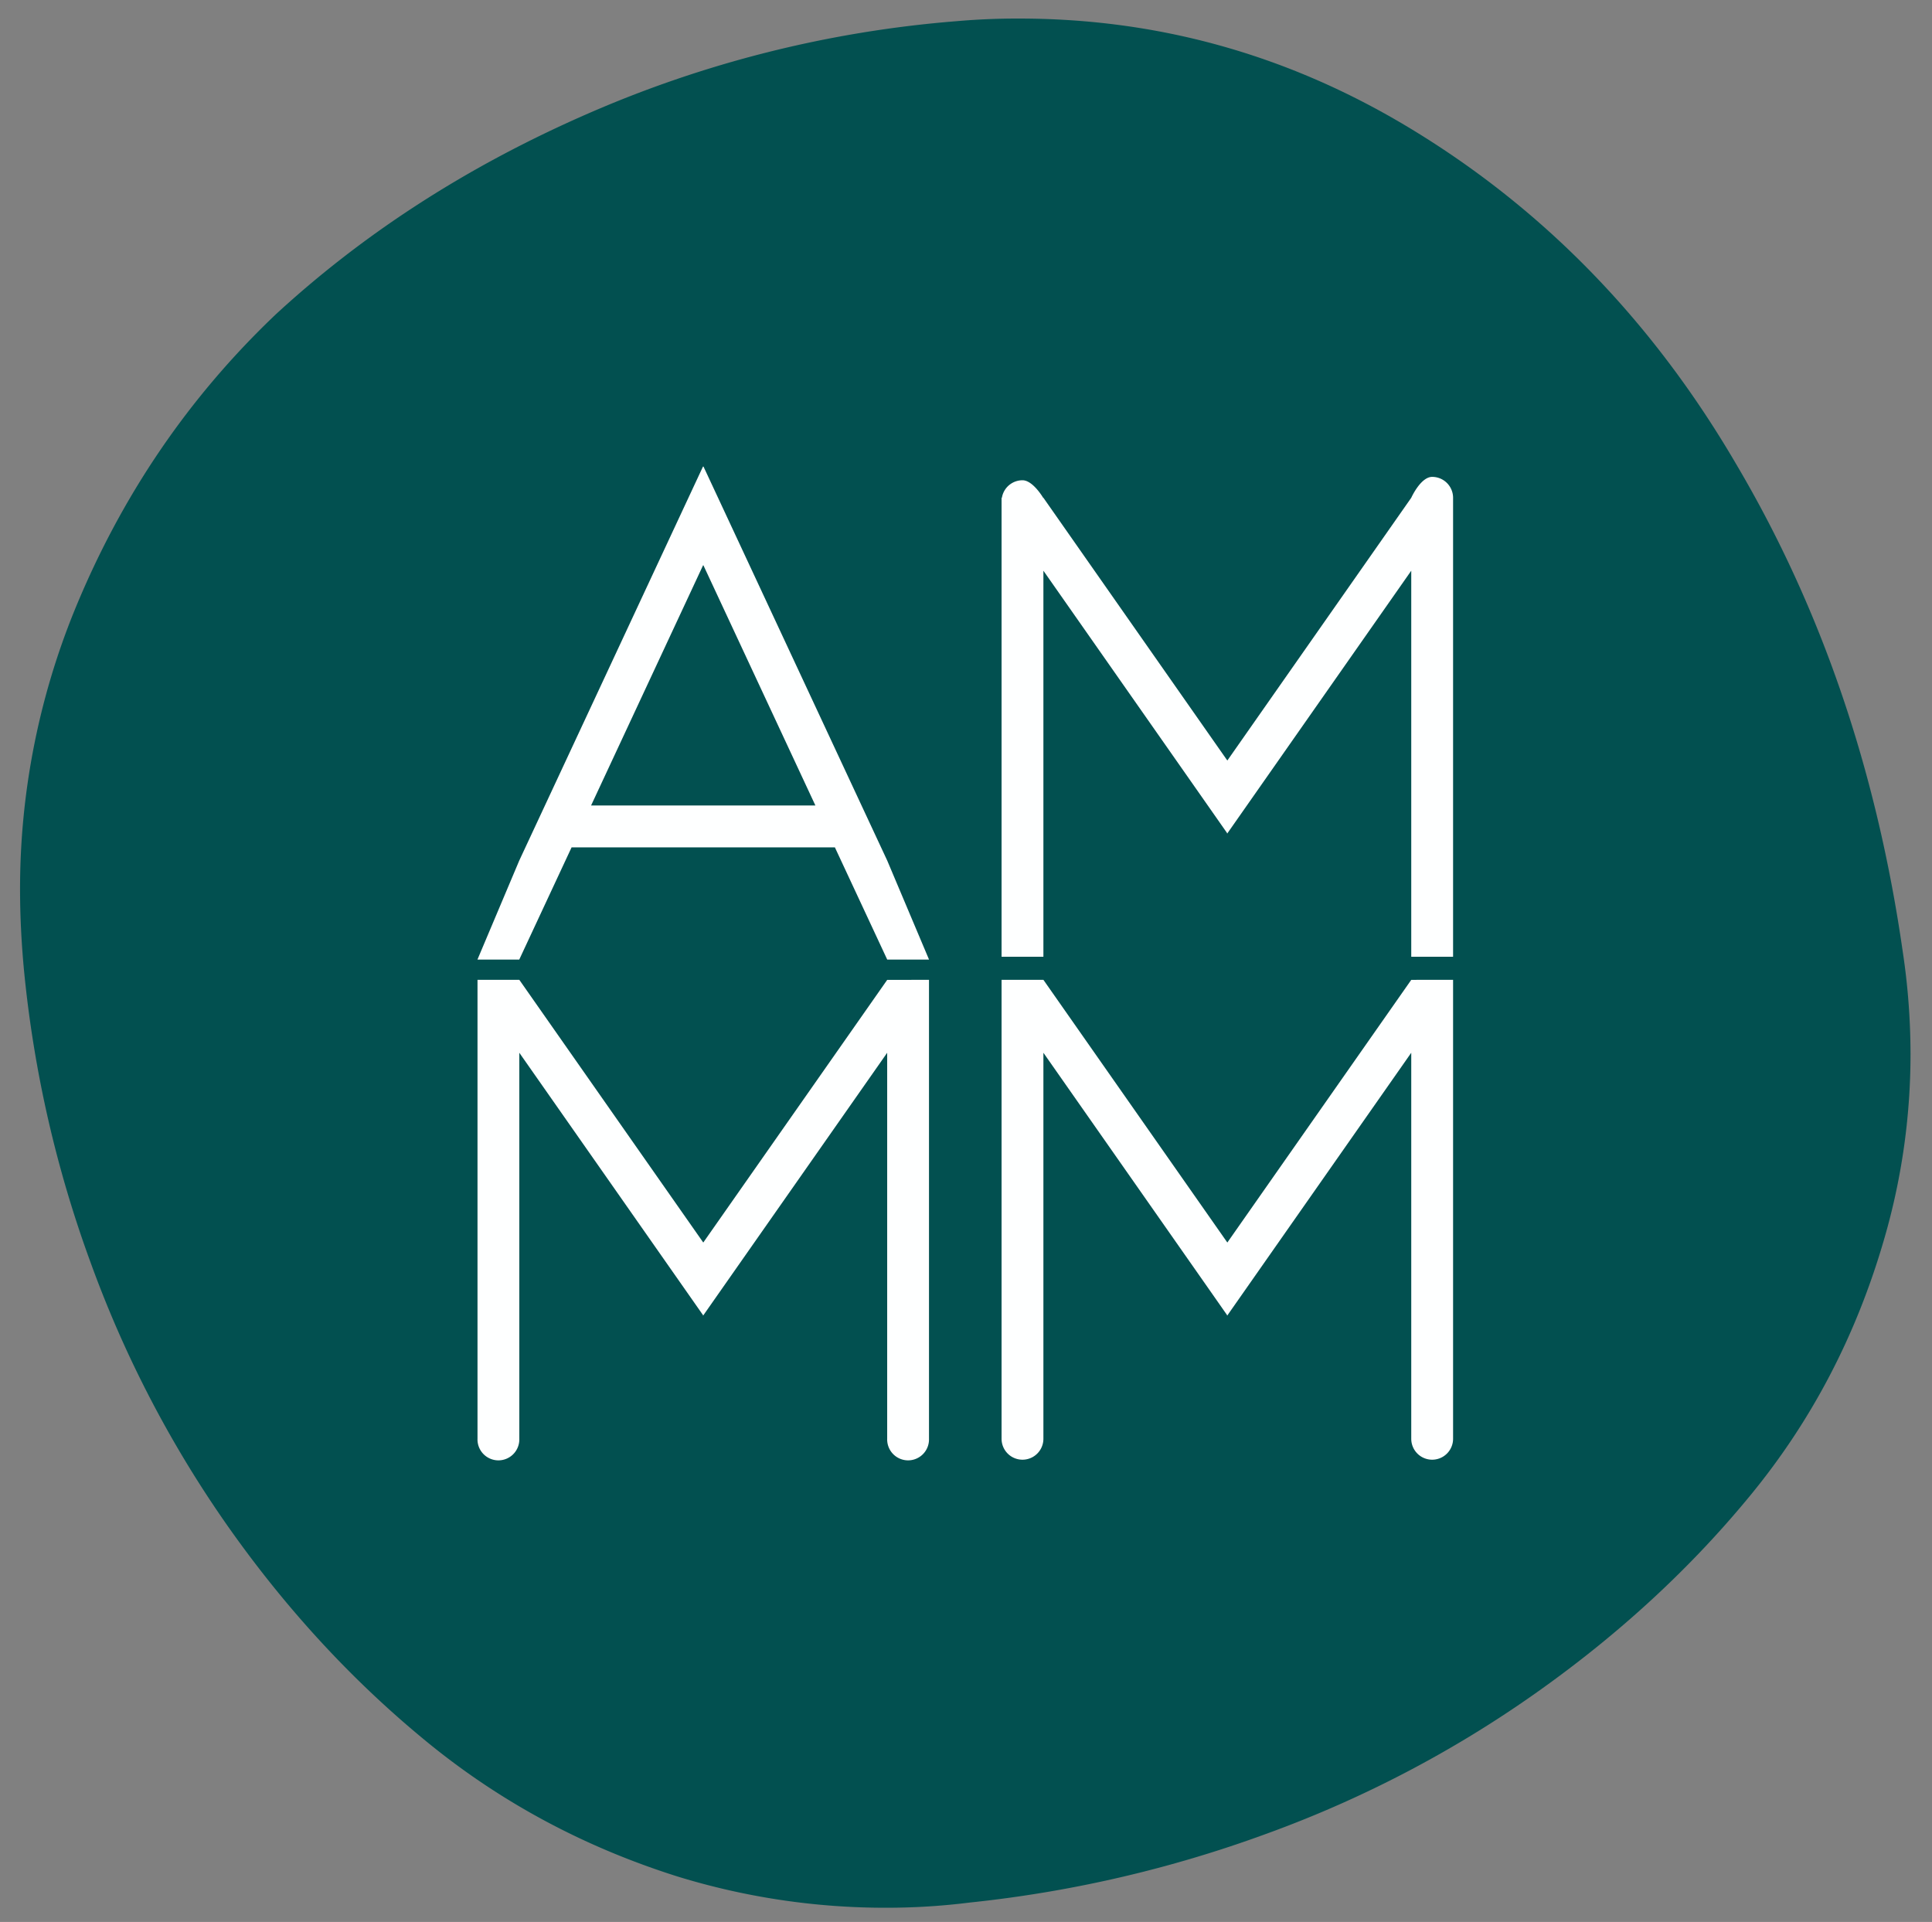
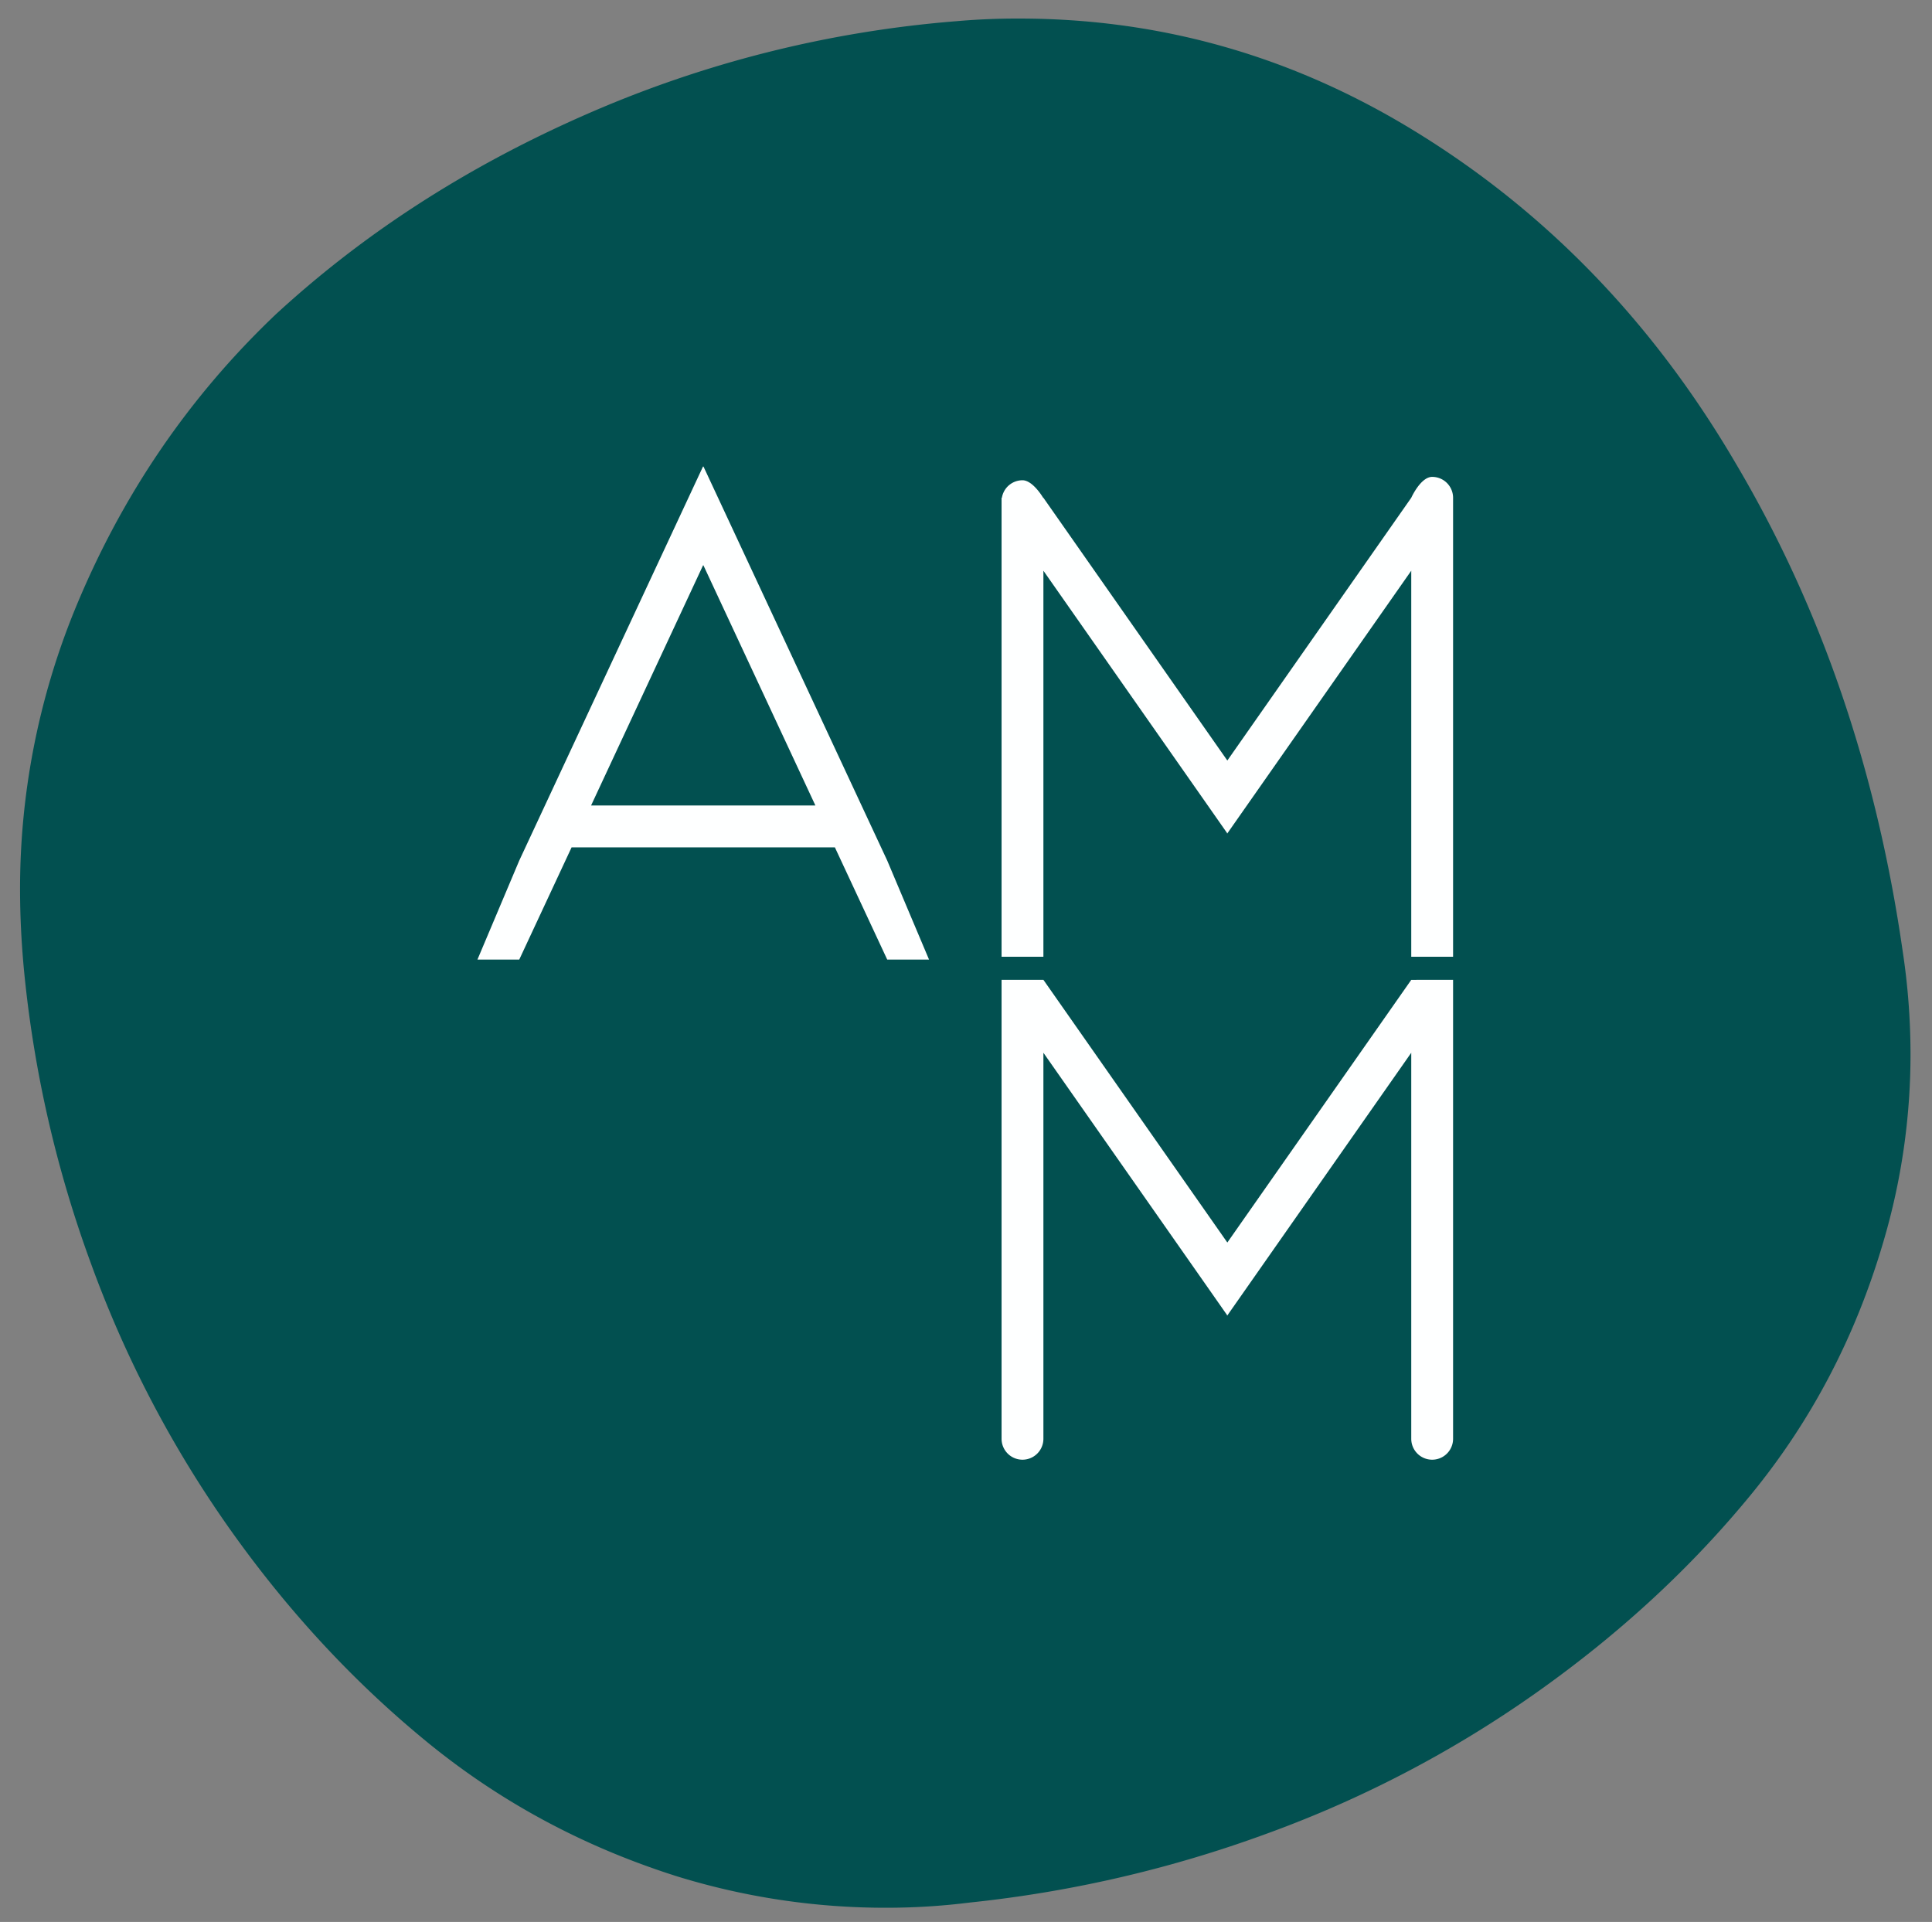
<svg xmlns="http://www.w3.org/2000/svg" viewBox="0 0 942.28 937.35">
  <rect x="0" y="0" width="942.28" height="937.35" fill="#808080" stroke="none" />
  <defs>
    <style>.cls-1{fill:#025050;}.cls-2{fill:#feffff;}</style>
  </defs>
  <title>Plan de travail 1</title>
  <g id="Calque_2" data-name="Calque 2">
    <path class="cls-1" d="M9.78,433.66a360.15,360.15,0,0,1,26.58-136q34.17-83.52,98.08-144.28Q199,93.86,285.67,55.88a560.19,560.19,0,0,1,181-45.56Q481.87,9,497.05,9.05,597.64,9.05,685,60.94q100,59.49,162,165.8,62,105,81,237.29a335.68,335.68,0,0,1,3.8,50,322.35,322.35,0,0,1-13.28,91.75q-20.25,69-64.23,122.79T749.53,825.38a556.9,556.9,0,0,1-131.94,69A601.46,601.46,0,0,1,473,927.89a325.75,325.75,0,0,1-40.5,2.54,344.64,344.64,0,0,1-101.89-15.19q-68.34-21.53-122.14-65.5T112.28,746a548.64,548.64,0,0,1-68-130,575,575,0,0,1-32.6-143Q9.78,452.64,9.78,433.66Z" />
-     <path class="cls-2" d="M453.09,477.87V701.71a10.2,10.2,0,1,1-20.39,0V513.44L353.46,626.6l-10.37,14.81-.1.15-.1.14v-.29L332.52,626.6,253.28,513.44V701.71h0a10.2,10.2,0,1,1-20.39,0c0-.22,0-.44,0-.66V477.87h20.39v0L343,606,432.7,477.91v0Z" />
    <path class="cls-2" d="M708.7,477.87V701.71a10.2,10.2,0,1,1-20.4,0V513.44L609.07,626.6,598.7,641.41l-.1.15-.11.14v-.29L588.13,626.6,508.89,513.44V701.05c0,.22,0,.44,0,.66a10.2,10.2,0,0,1-20.4,0h0V477.87h20.4v0L598.6,606l89.7-128.11v0Z" />
    <path class="cls-2" d="M432.72,419.71,354.16,251.24l-11.05-23.68h-.25l-11.05,23.68L253.25,419.71,232.86,468h20.39l25.52-54.72H407.2L432.72,468h20.39Zm-89.66-26.86H288.28l54.63-117.16v.11l.08-.16.07.16v-.11l54.63,117.16Z" />
    <path class="cls-2" d="M688.3,242.77s4.57-10.19,10.2-10.19a10.2,10.2,0,0,1,10.2,10.19V466.61H688.3V278.34L609.07,391.5,598.7,406.31l-.1.15-.11.14v-.29L588.13,391.5,508.89,278.34V466.61h-20.4V242.77h.16a10.18,10.18,0,0,1,10.06-8.54c5.07,0,10.06,8.54,10.06,8.54h.12v0L598.6,370.92Z" />
  </g>
</svg>